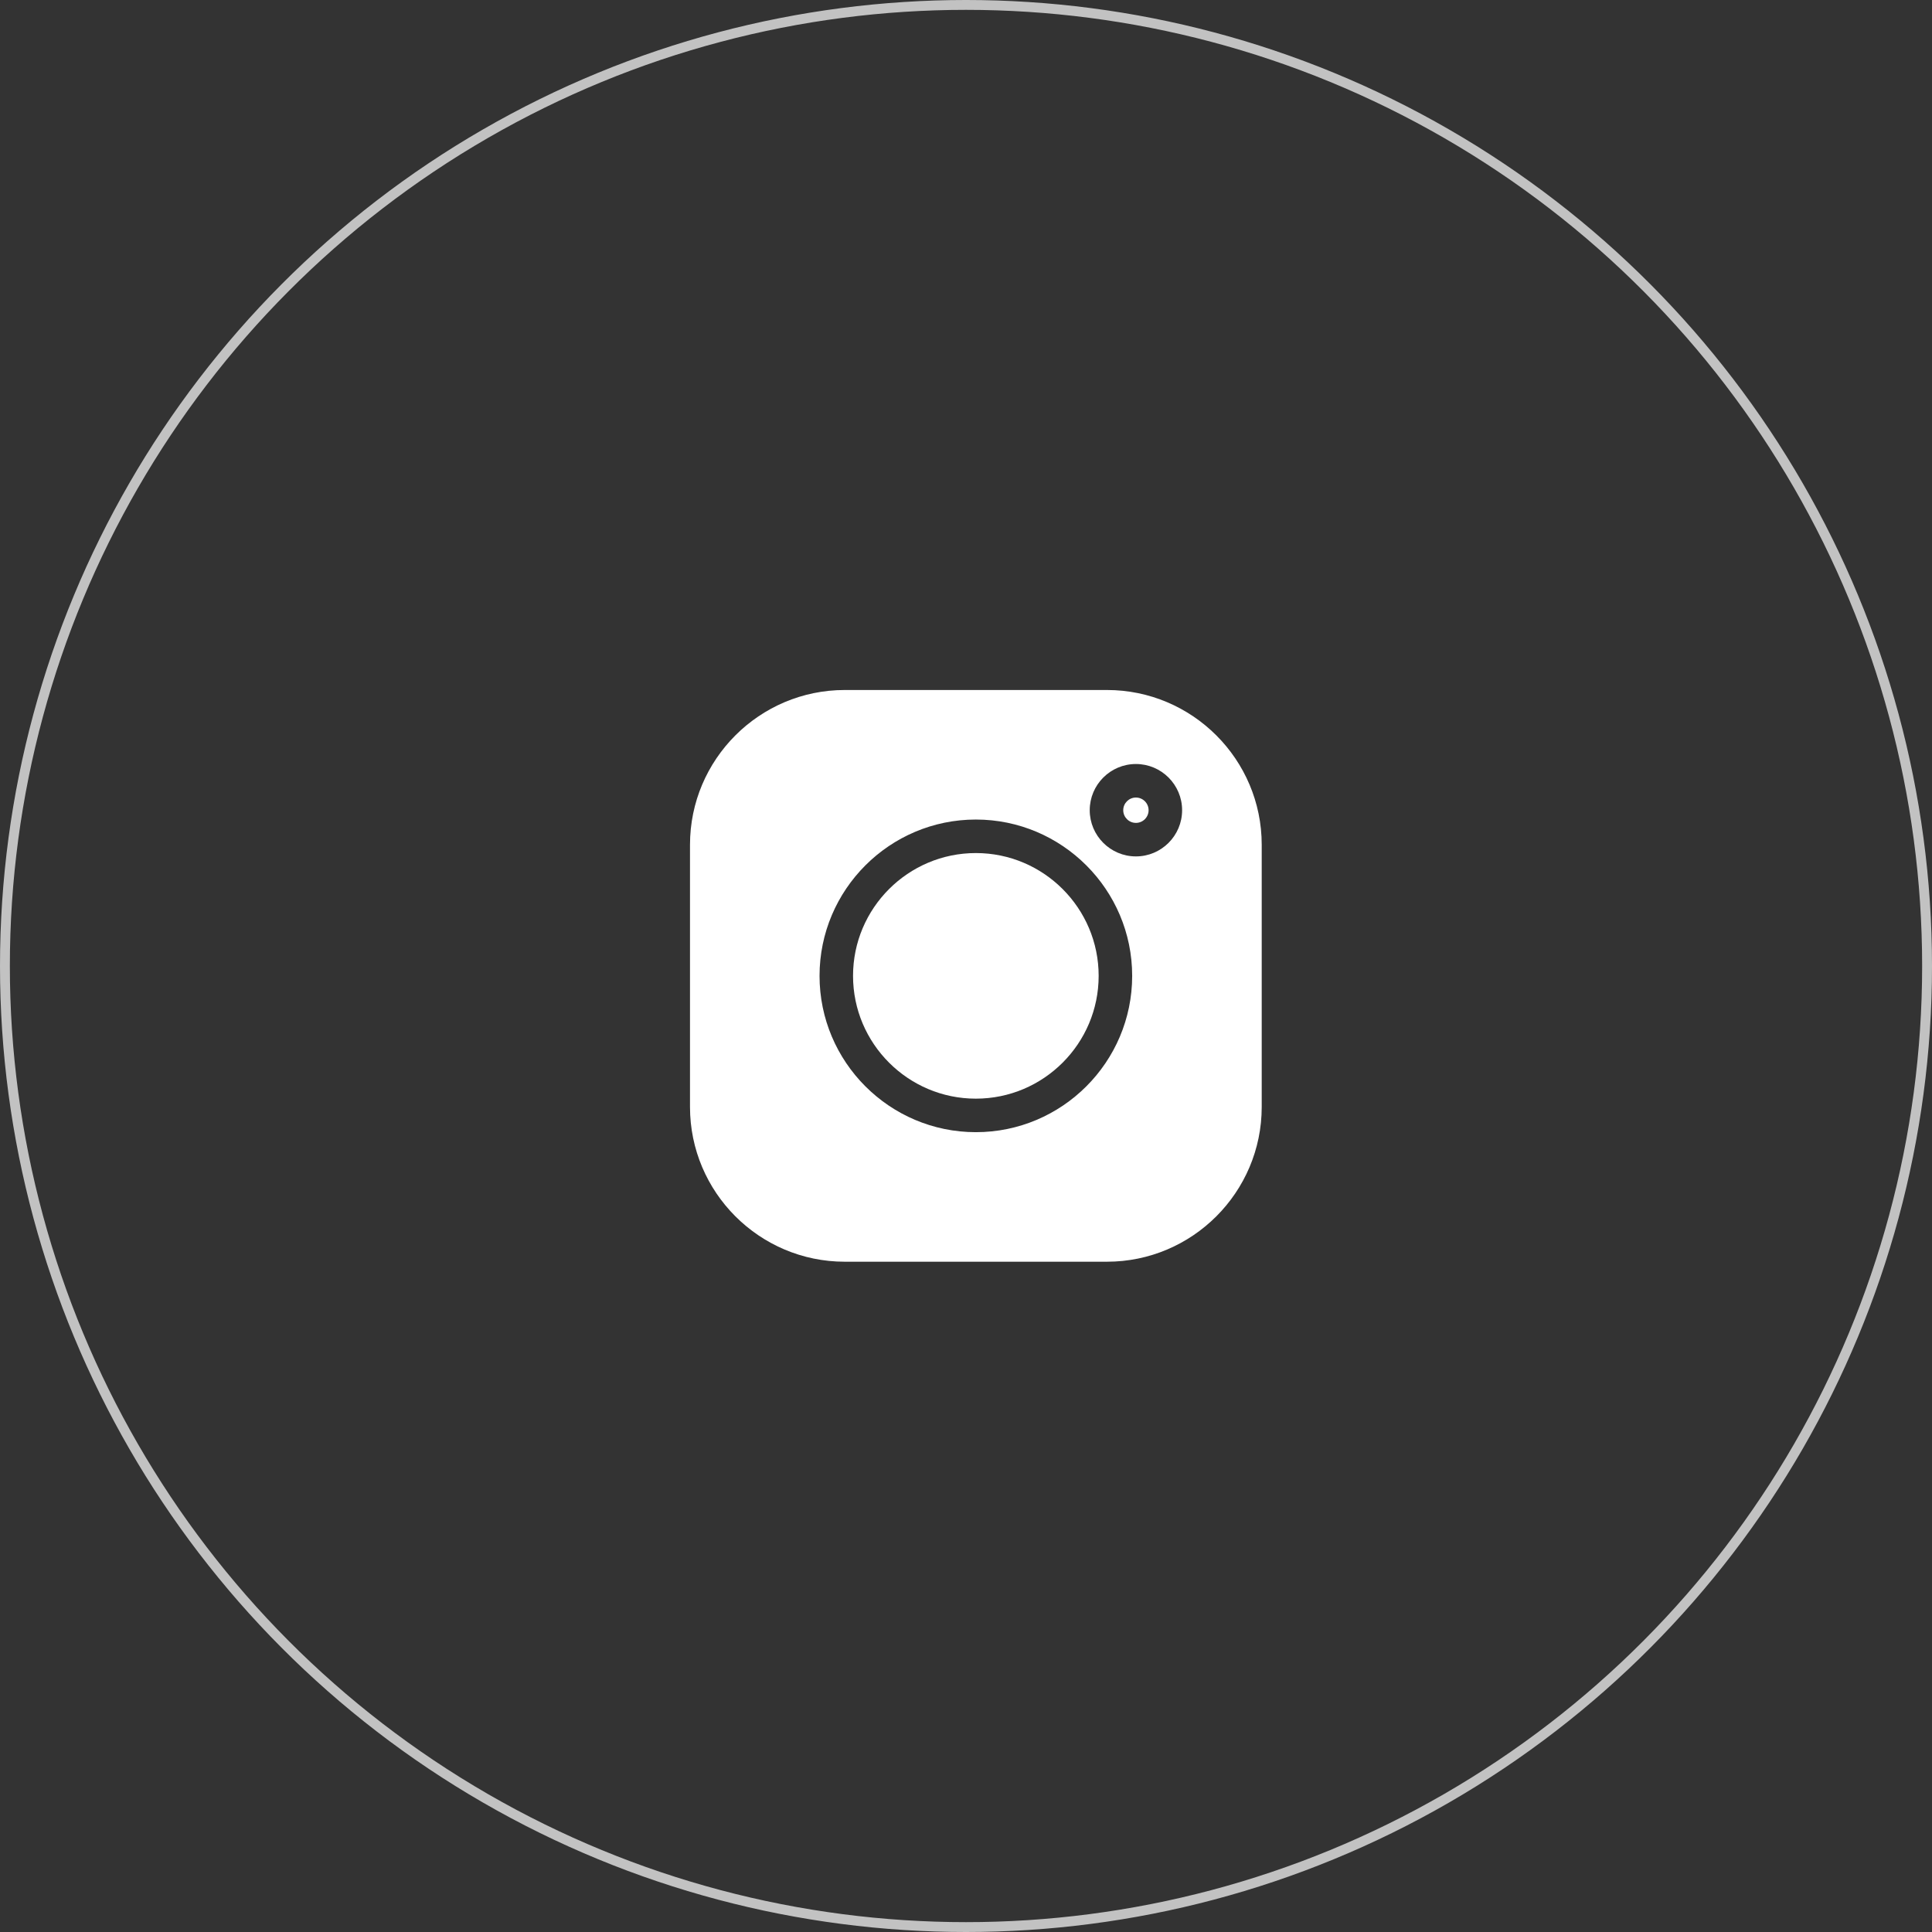
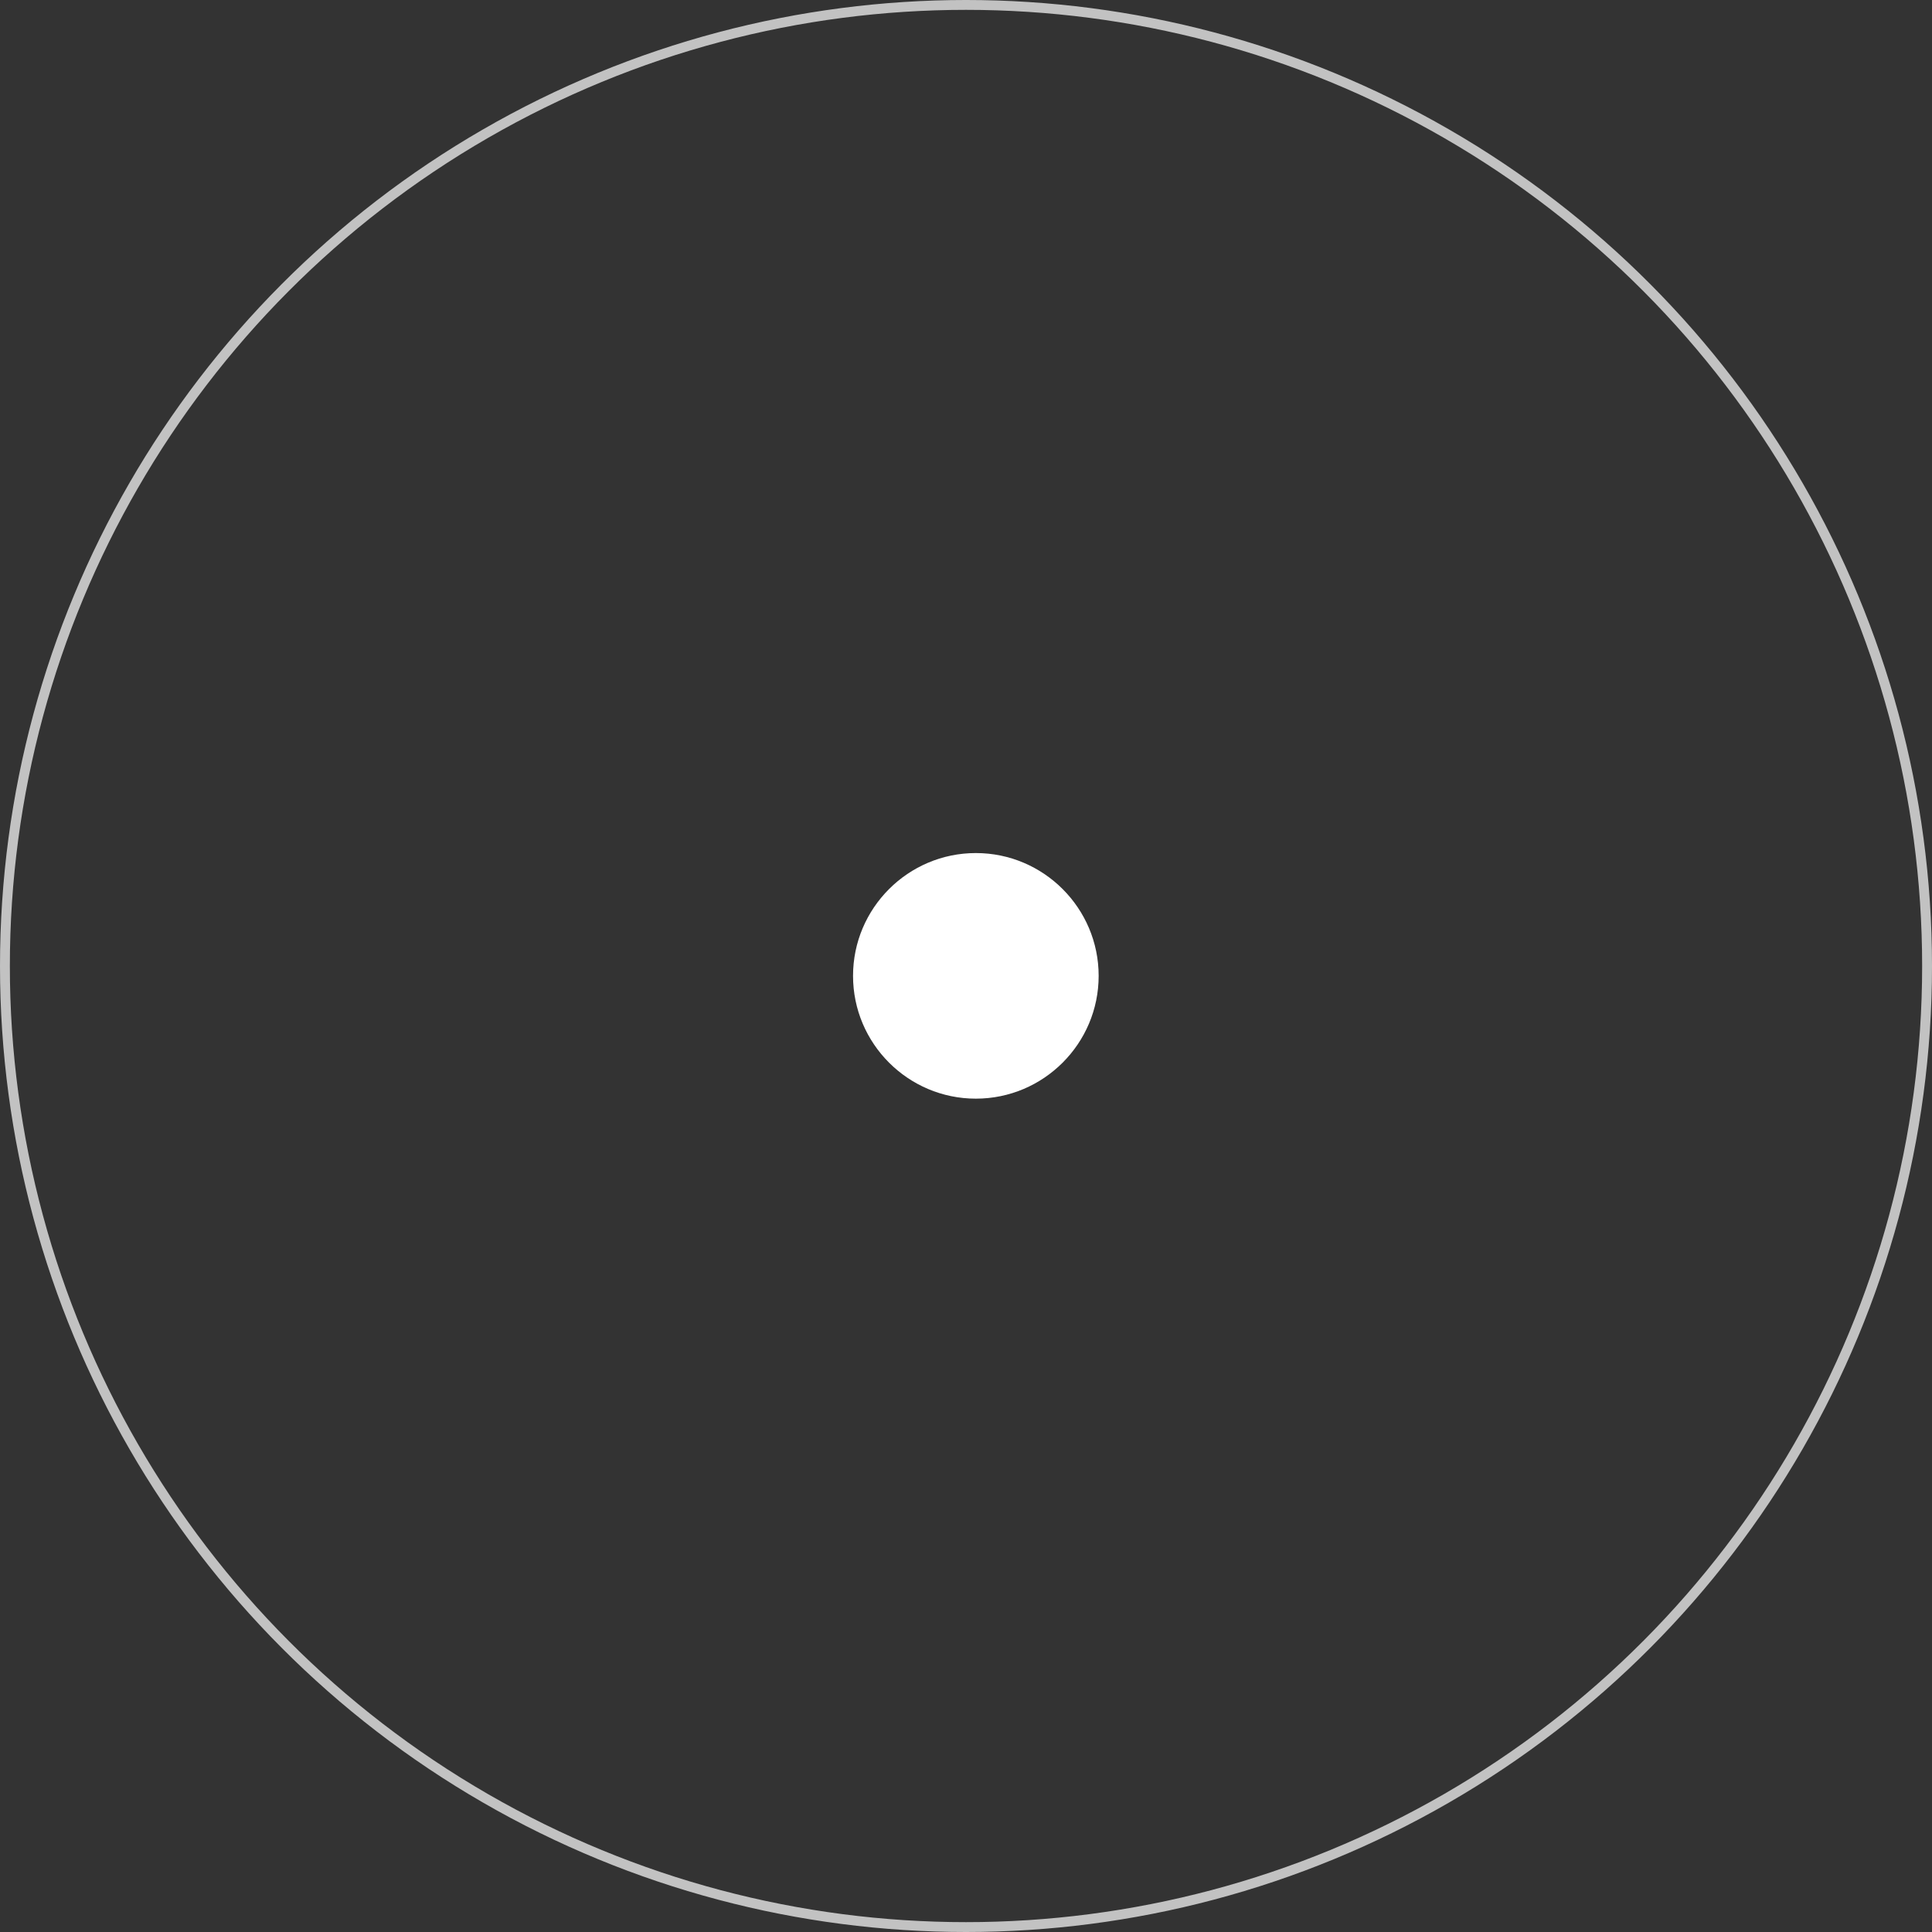
<svg xmlns="http://www.w3.org/2000/svg" width="98" height="98" viewBox="0 0 98 98" fill="none">
  <rect x="0" y="0" width="98" height="98" fill="#333333" stroke="none" />
  <circle cx="49" cy="49" r="48.75" stroke="white" stroke-opacity="0.7" stroke-width="0.5" />
-   <path d="M56.15 35H42.85C38.522 35 35 38.522 35 42.85V56.15C35 60.478 38.522 64 42.85 64H56.15C60.478 64 64 60.478 64 56.15V42.85C64 38.522 60.478 35 56.15 35V35ZM49.5 57.429C45.128 57.429 41.571 53.872 41.571 49.5C41.571 45.128 45.128 41.571 49.5 41.571C53.872 41.571 57.429 45.128 57.429 49.5C57.429 53.872 53.872 57.429 49.5 57.429ZM57.619 43.441C56.327 43.441 55.276 42.39 55.276 41.097C55.276 39.805 56.327 38.754 57.619 38.754C58.911 38.754 59.962 39.805 59.962 41.097C59.962 42.39 58.911 43.441 57.619 43.441Z" fill="white" />
  <path d="M49.5 43.271C46.065 43.271 43.27 46.065 43.27 49.5C43.27 52.935 46.065 55.729 49.5 55.729C52.935 55.729 55.729 52.935 55.729 49.5C55.729 46.065 52.935 43.271 49.5 43.271Z" fill="white" />
-   <path d="M57.619 40.455C57.265 40.455 56.976 40.743 56.976 41.098C56.976 41.452 57.265 41.741 57.619 41.741C57.974 41.741 58.262 41.452 58.262 41.098C58.262 40.743 57.974 40.455 57.619 40.455Z" fill="white" />
</svg>